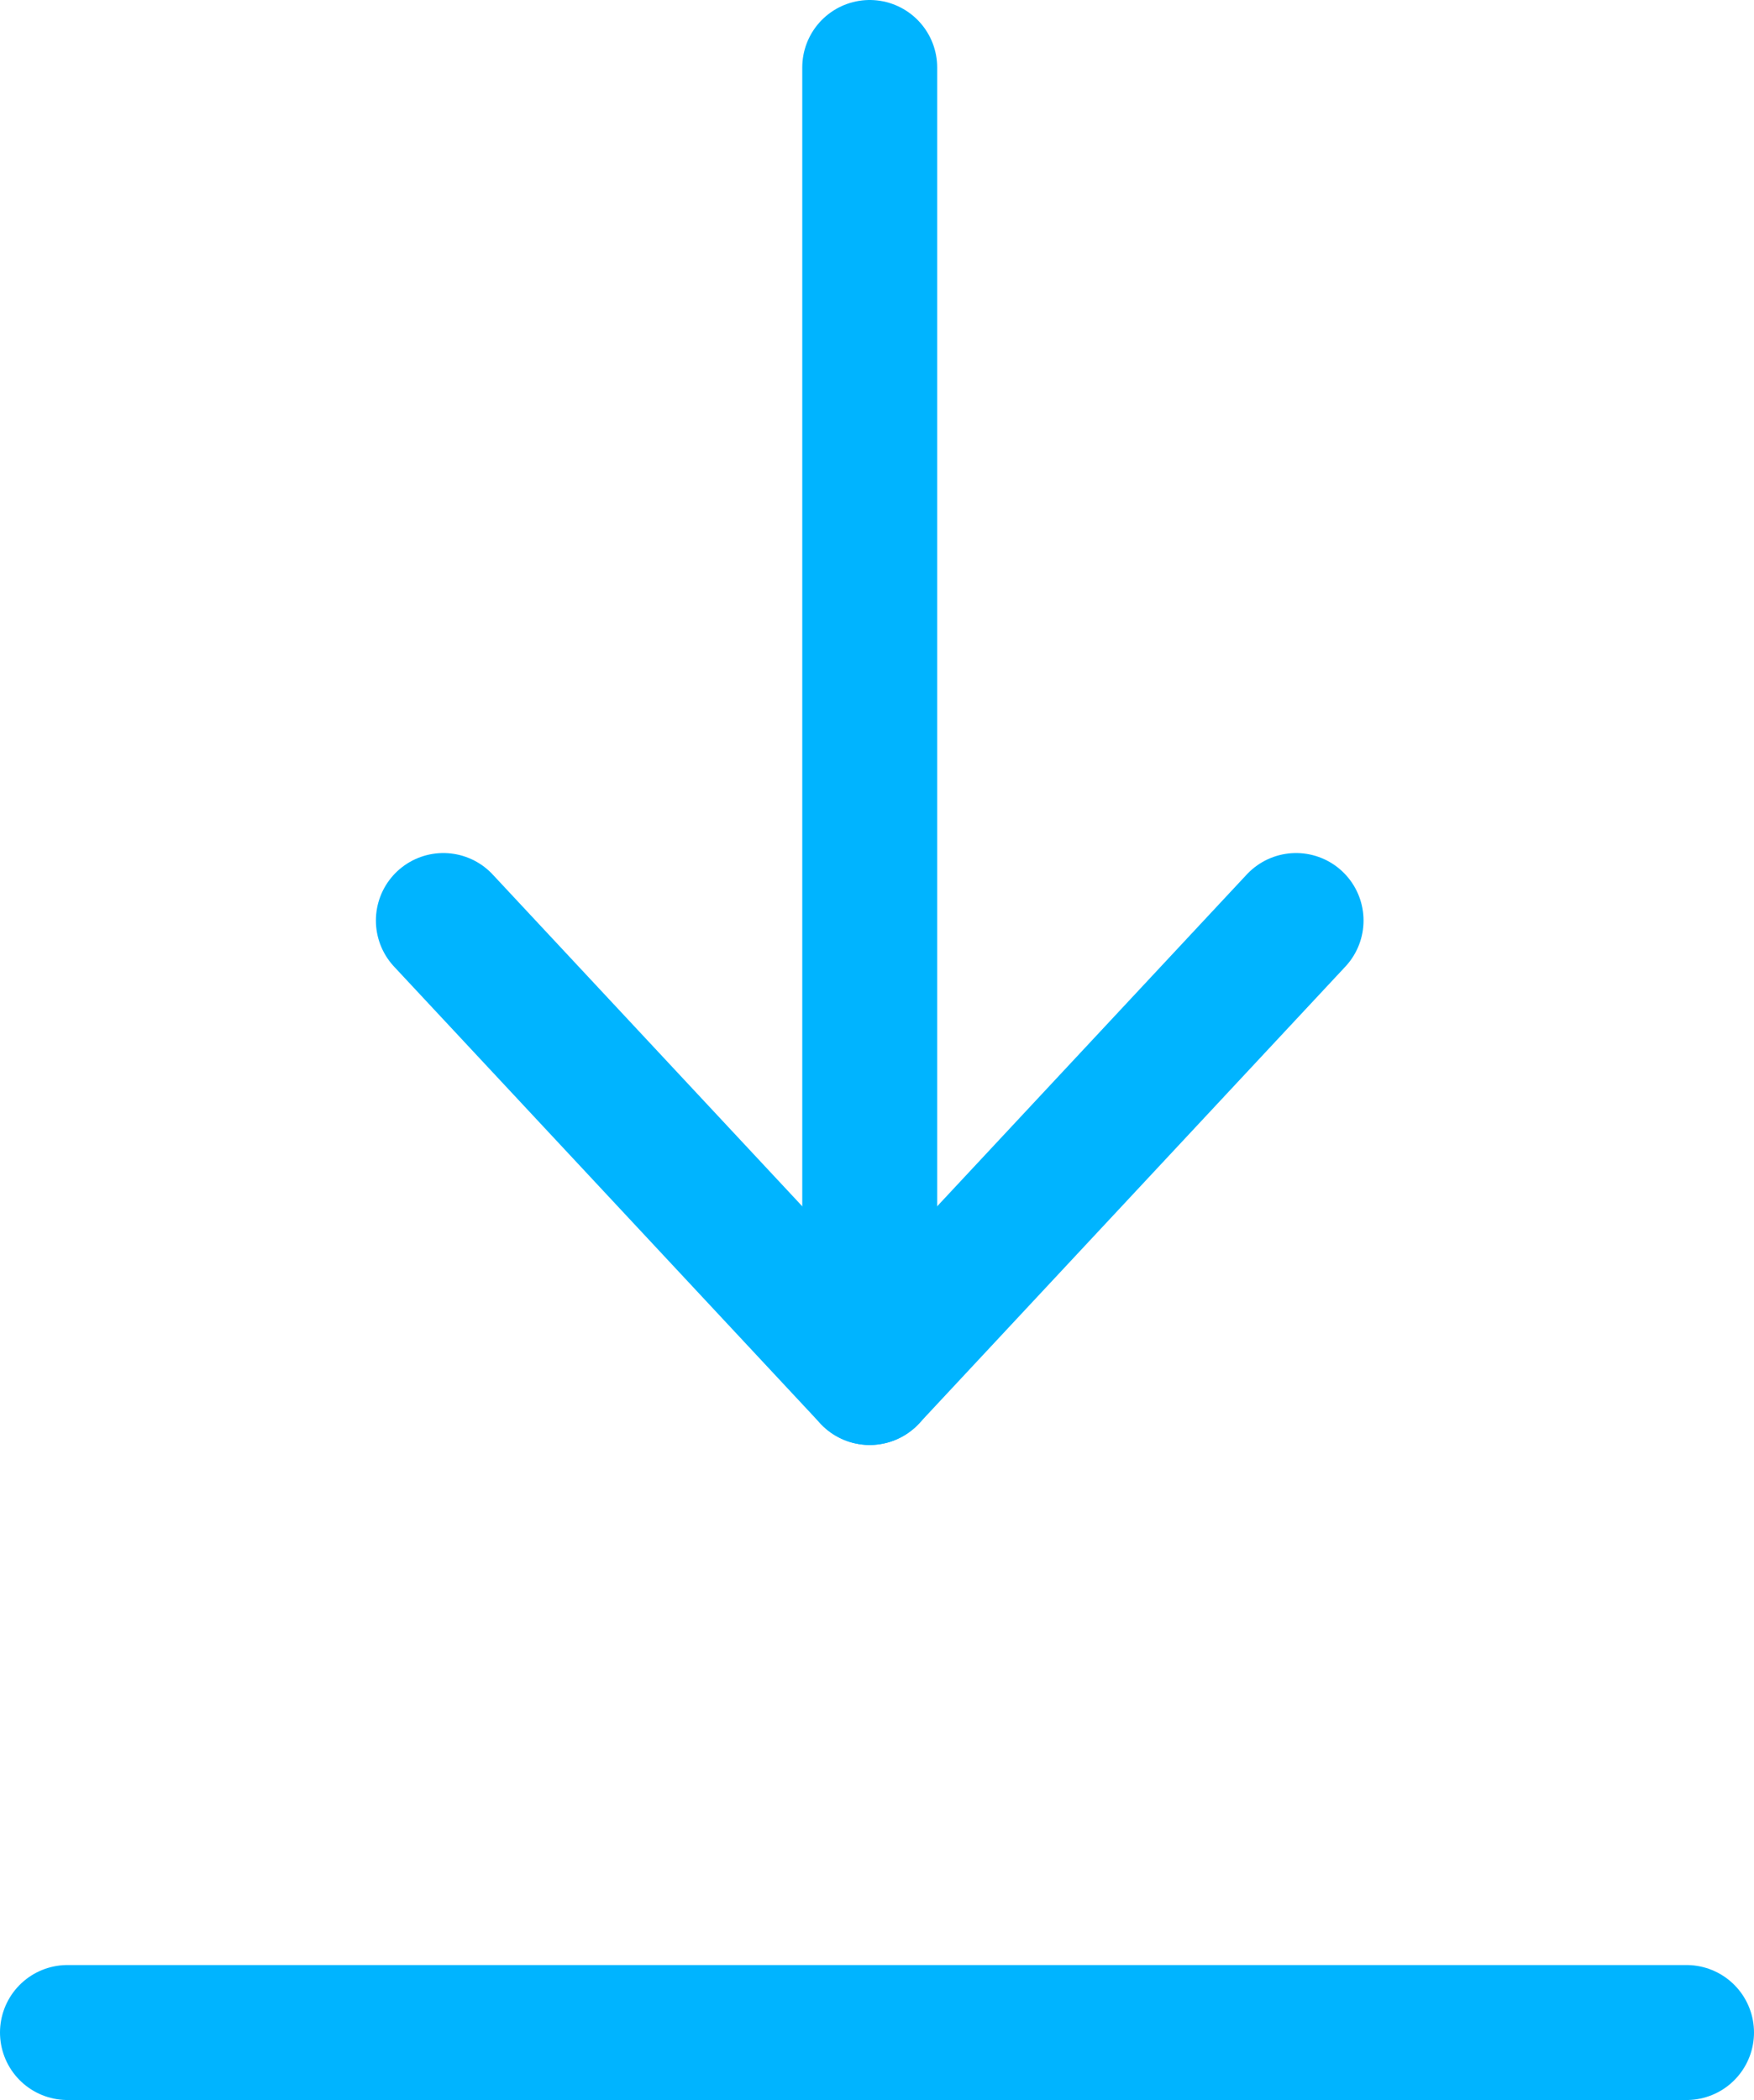
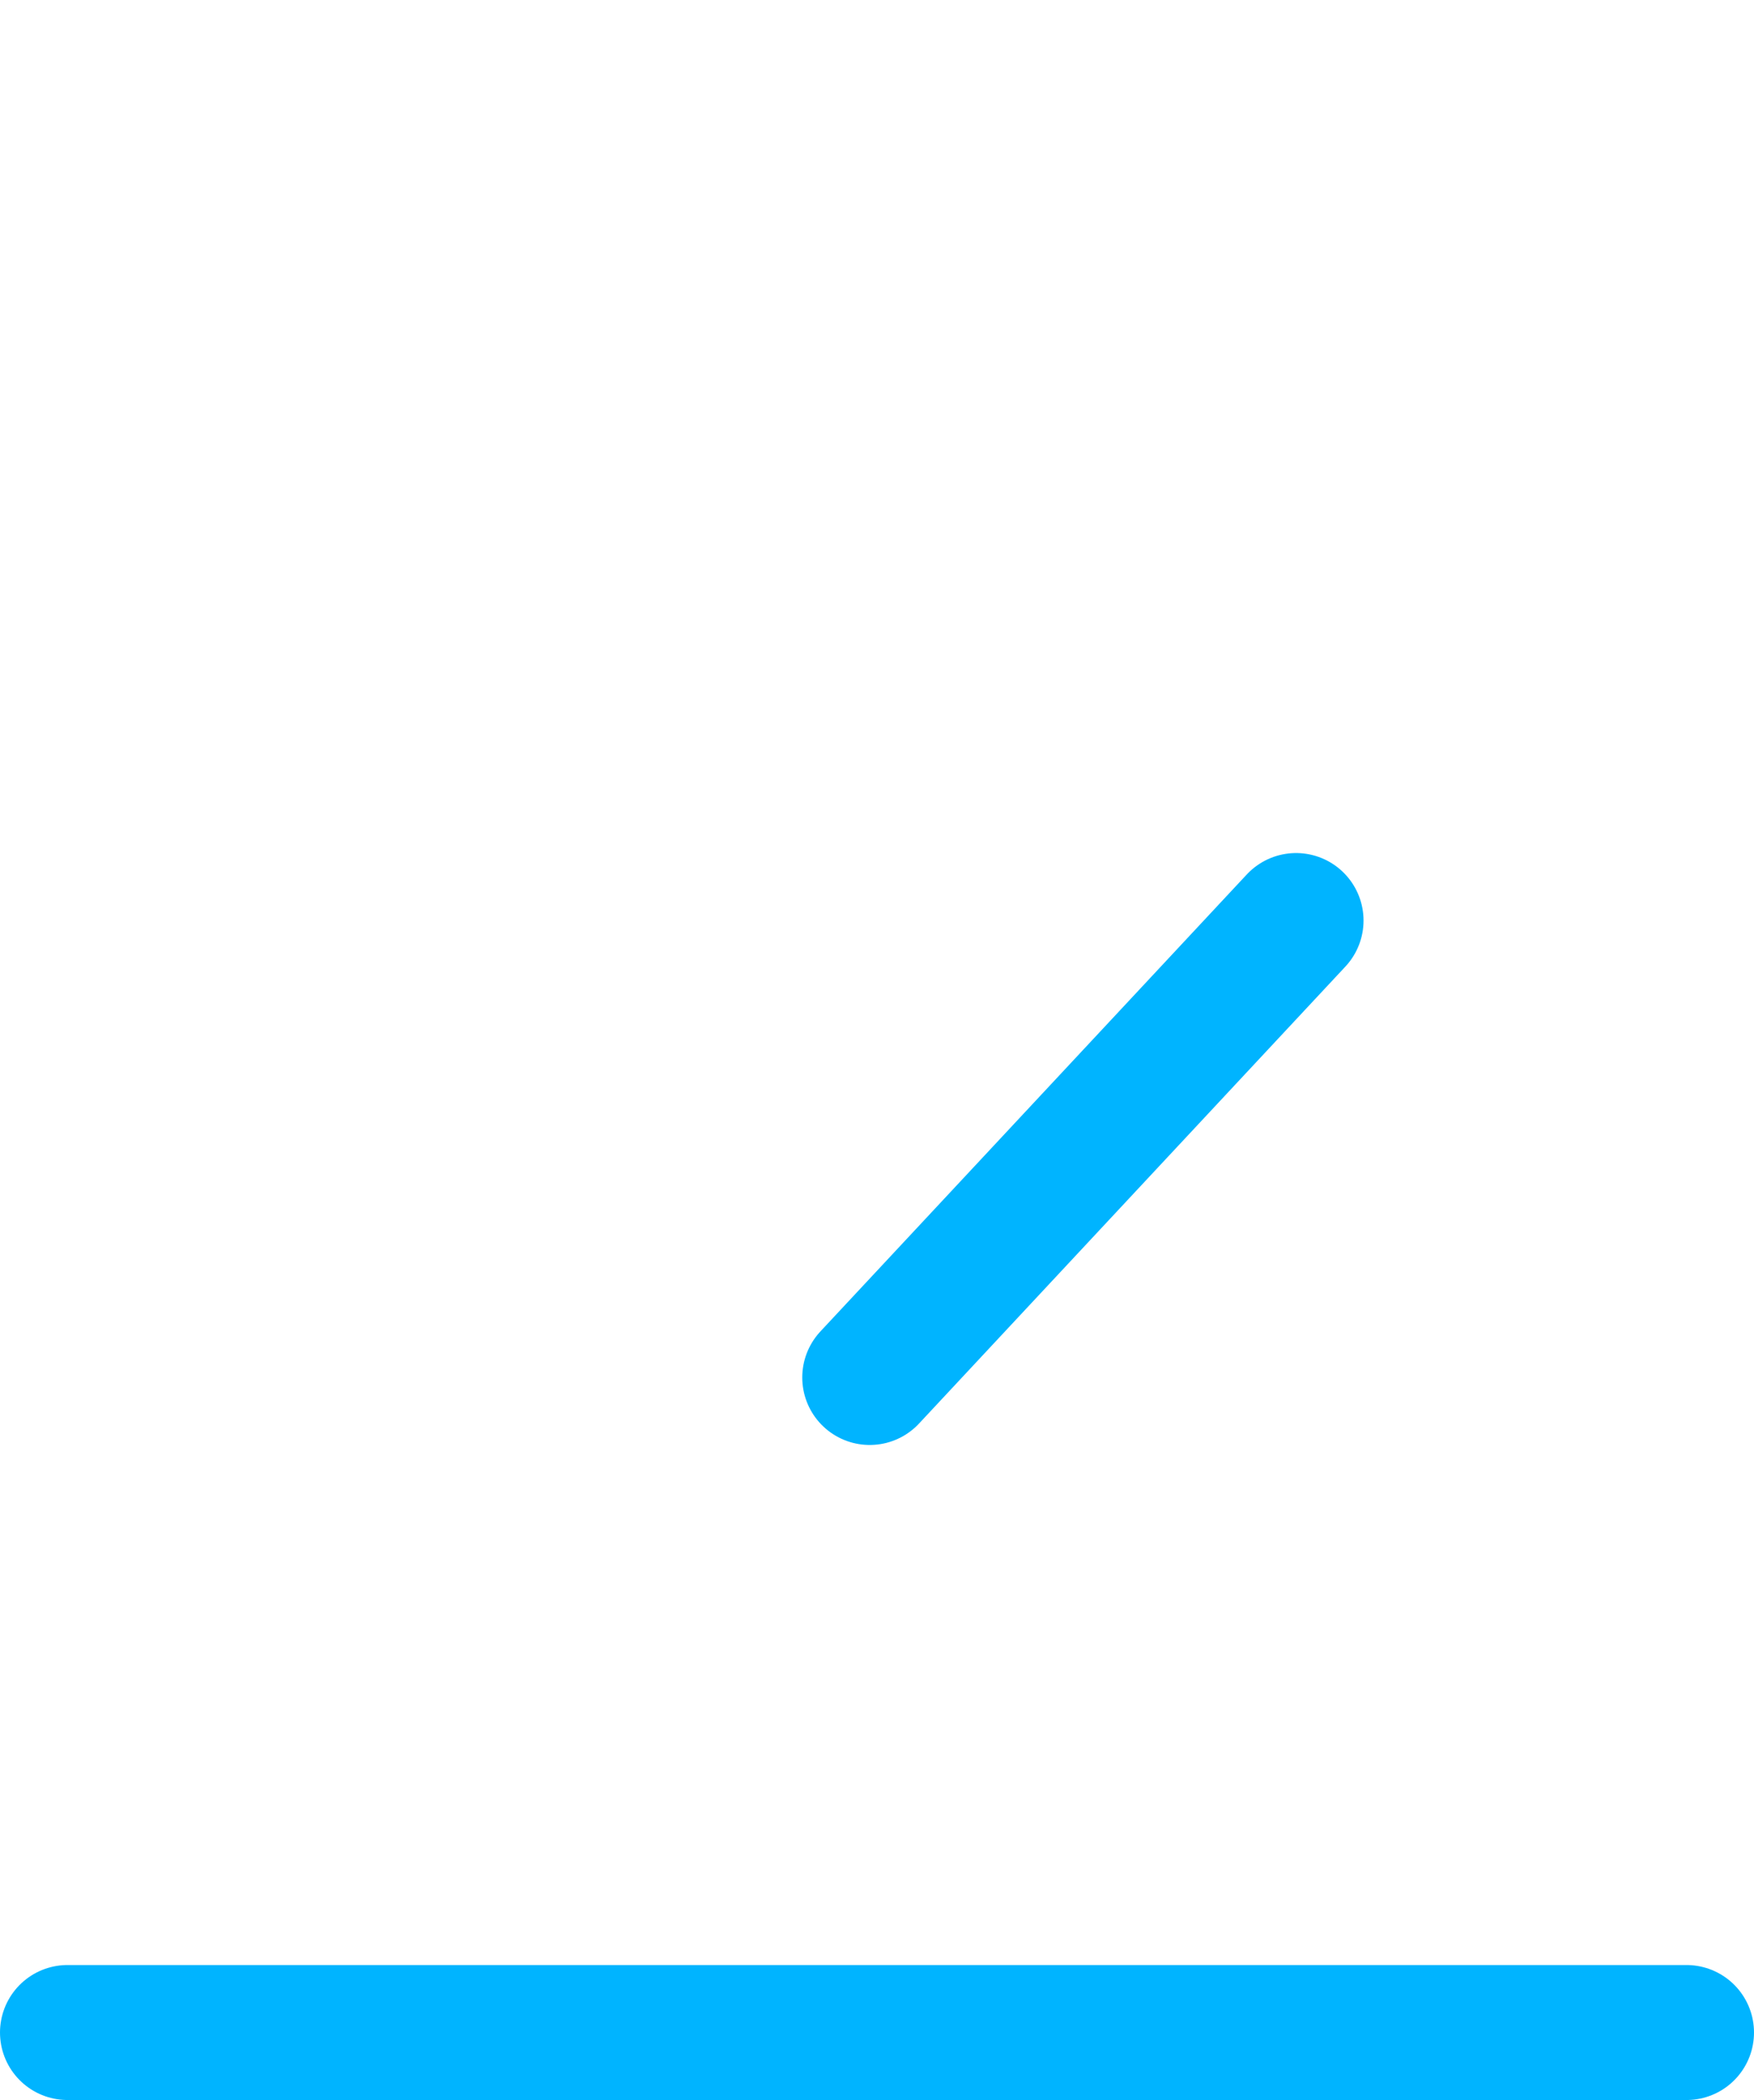
<svg xmlns="http://www.w3.org/2000/svg" width="26" height="31.117" viewBox="0 0 26 31.117">
  <g id="Group_9" data-name="Group 9" transform="translate(-296.717 -382.5)">
    <line id="Line_2" data-name="Line 2" x1="24" transform="translate(297.717 412.617)" fill="none" stroke="#00b4ff" stroke-linecap="round" stroke-miterlimit="10" stroke-width="2" />
    <g id="Group_8" data-name="Group 8" transform="translate(303.289 383.5)">
-       <line id="Line_3" data-name="Line 3" y1="19.411" transform="translate(6.32)" fill="none" stroke="#00b4ff" stroke-linecap="round" stroke-miterlimit="10" stroke-width="2" />
-       <path id="Path_49" data-name="Path 49" d="M321.14,411.5l-6.32,6.771L308.5,411.5" transform="translate(-308.5 -398.86)" fill="none" stroke="#00b4ff" stroke-linecap="round" stroke-linejoin="round" stroke-miterlimit="10" stroke-width="2" />
+       <path id="Path_49" data-name="Path 49" d="M321.14,411.5l-6.32,6.771" transform="translate(-308.5 -398.86)" fill="none" stroke="#00b4ff" stroke-linecap="round" stroke-linejoin="round" stroke-miterlimit="10" stroke-width="2" />
    </g>
  </g>
</svg>